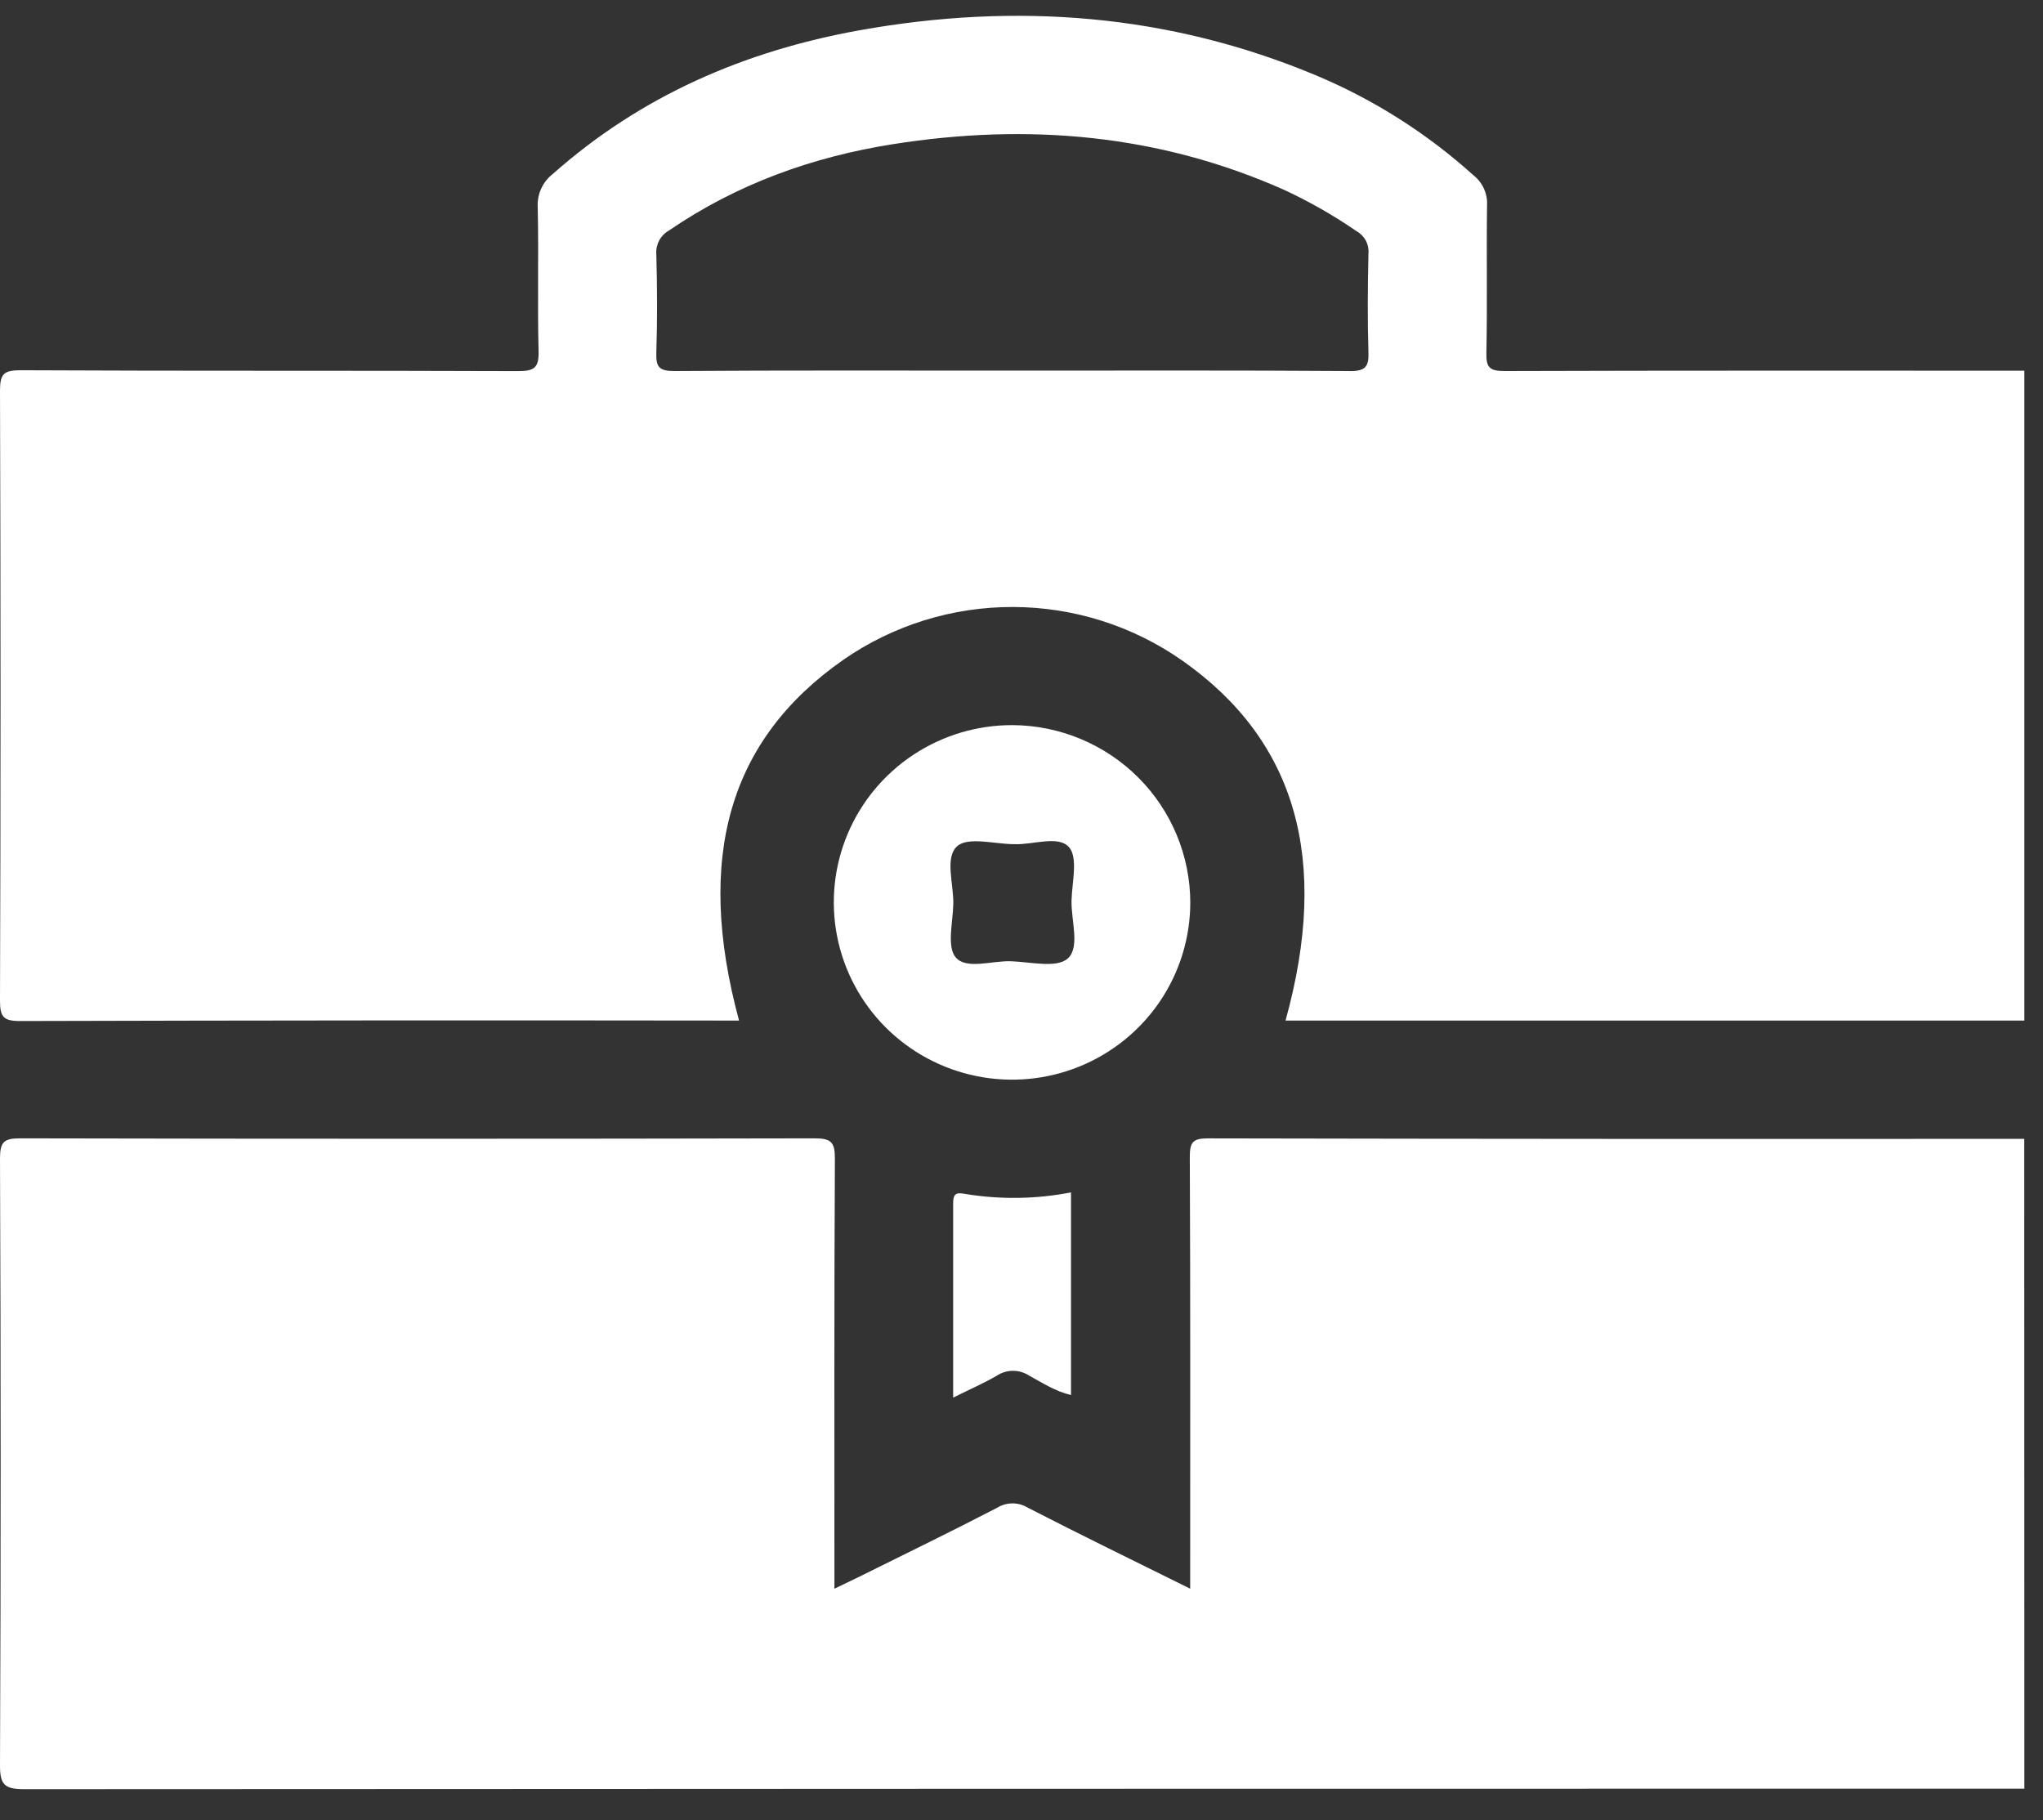
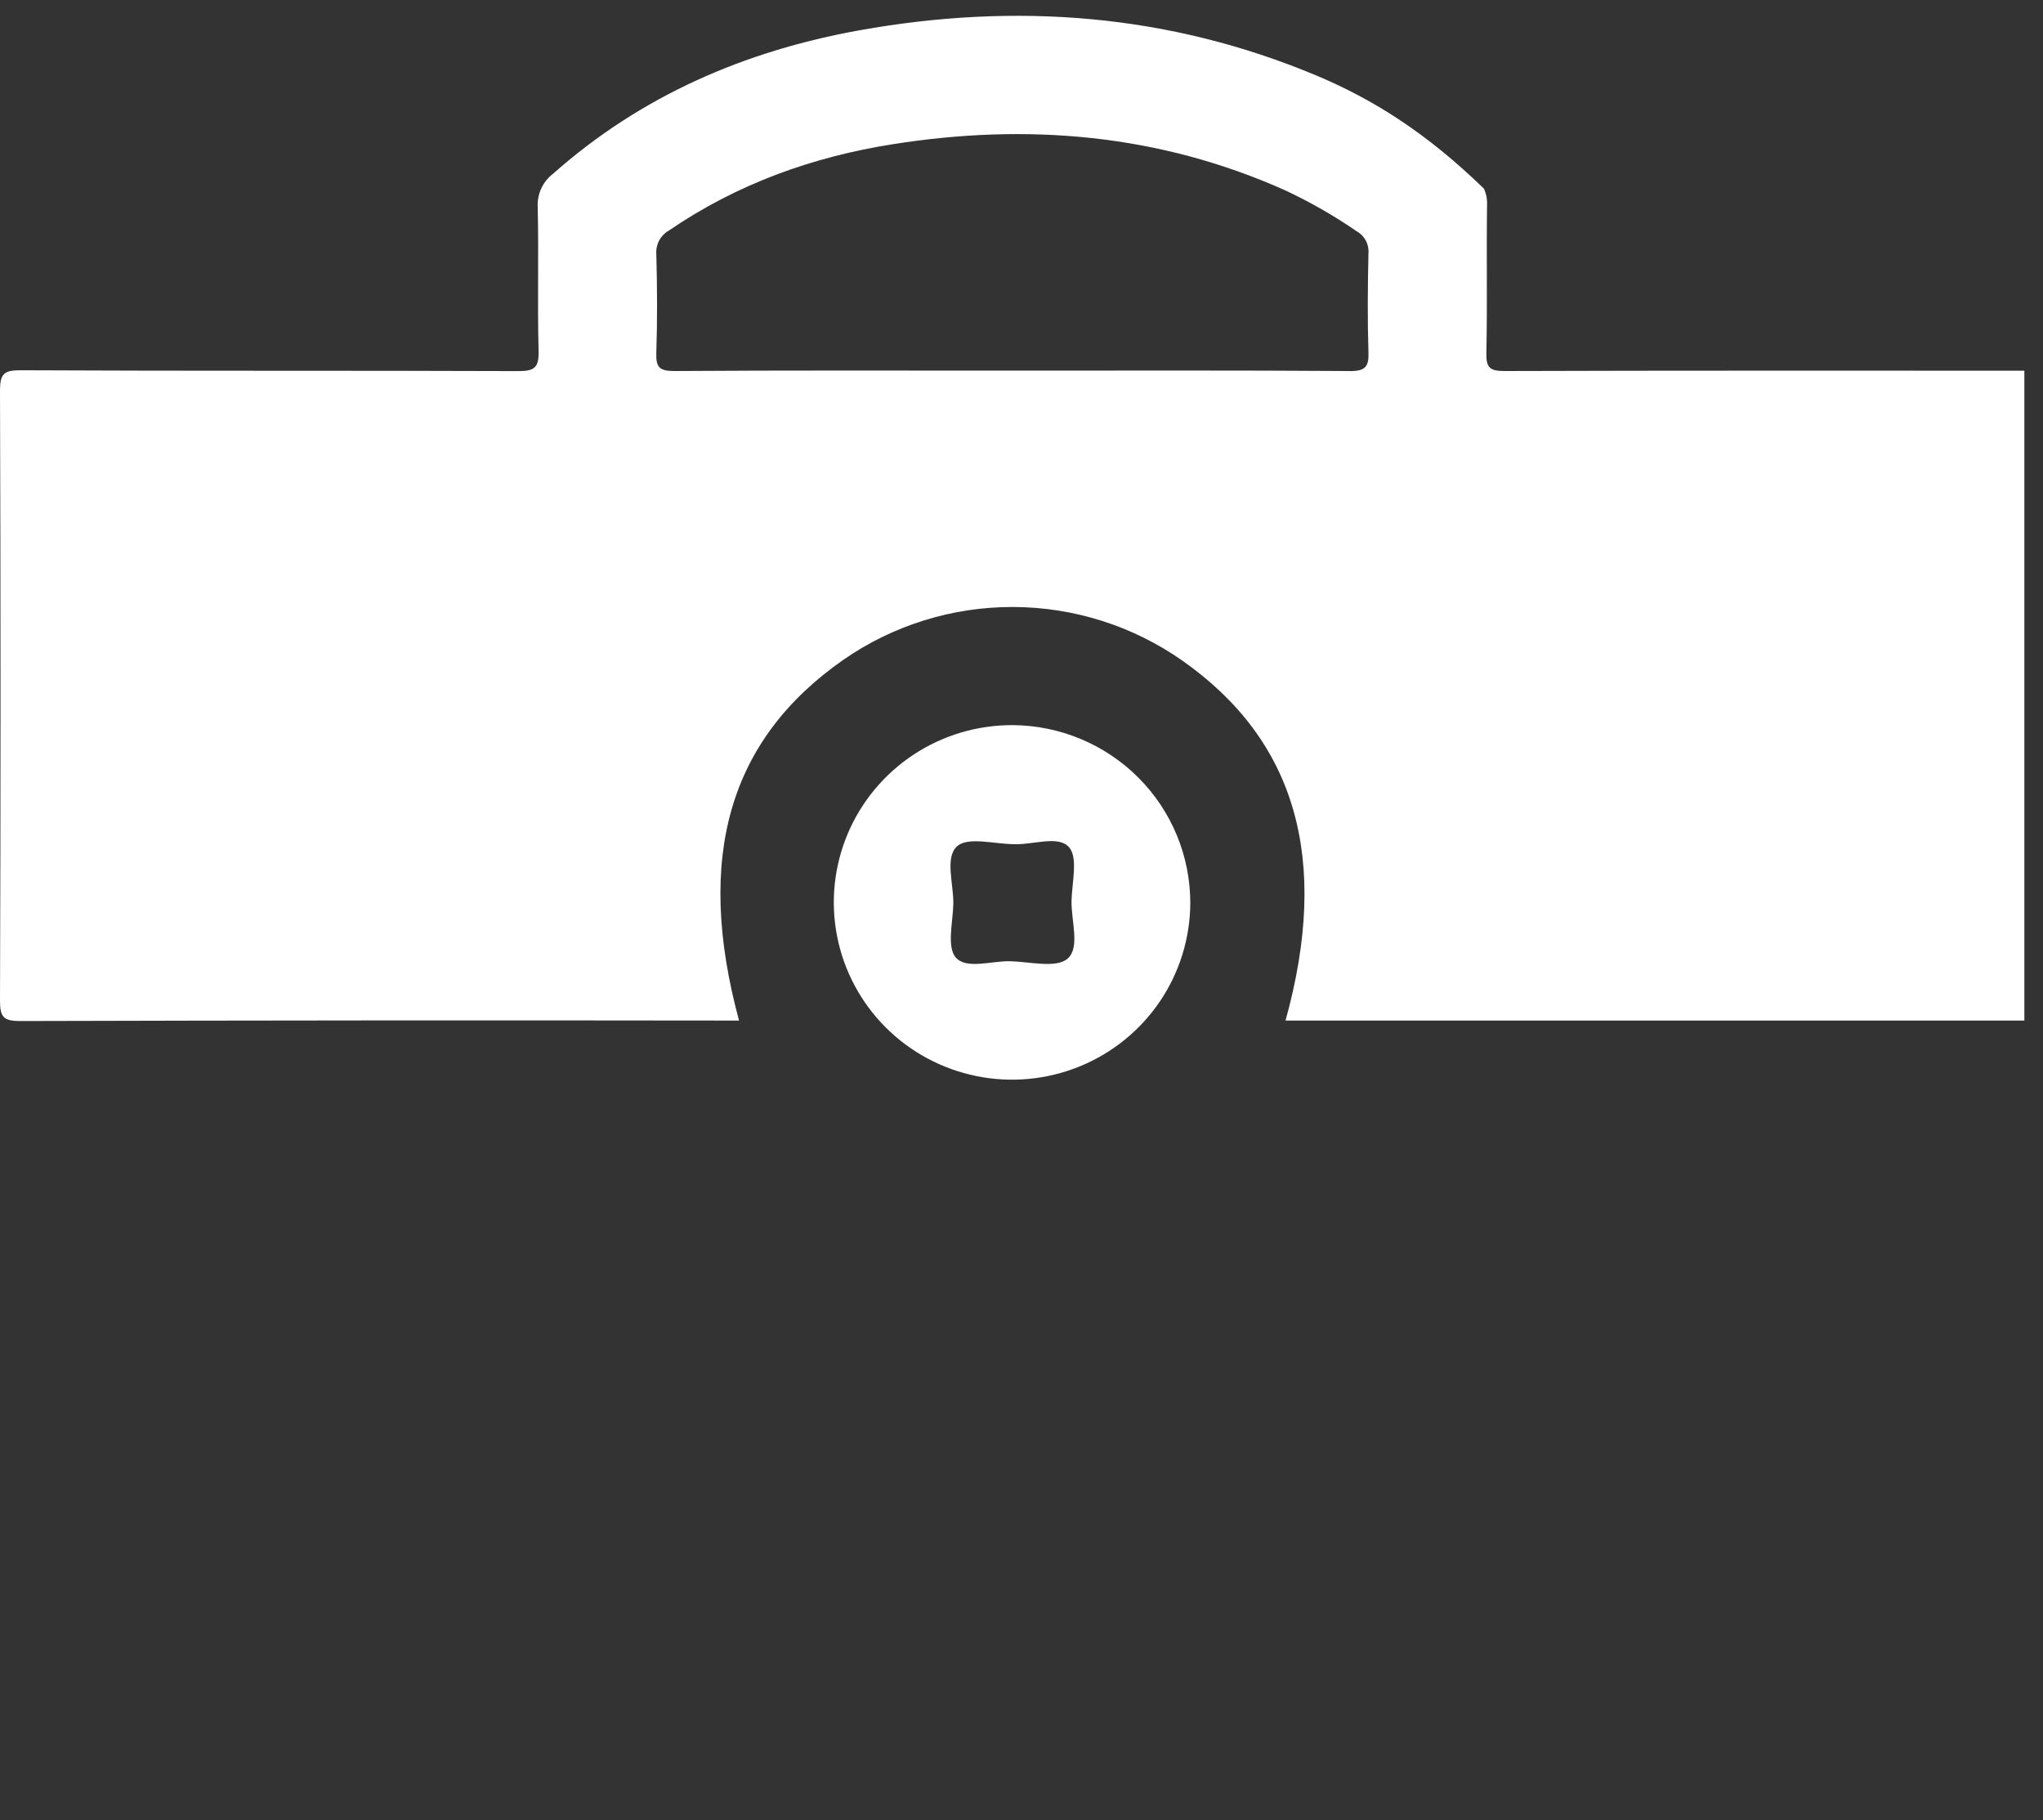
<svg xmlns="http://www.w3.org/2000/svg" width="55" height="49" viewBox="0 0 55 49" fill="none">
  <rect x="0" y="0" width="55" height="49" fill="#333333" stroke="none" />
-   <path d="M54.498 48.15C36.549 48.15 18.601 48.154 0.653 48.164C0.12 48.164 -0.003 48.042 4.80703e-05 47.513C0.023 42.069 0.023 36.626 4.80703e-05 31.184C4.80703e-05 30.74 0.107 30.643 0.545 30.644C7.675 30.659 14.805 30.659 21.934 30.644C22.382 30.644 22.477 30.754 22.476 31.19C22.456 35.024 22.464 38.859 22.464 42.768C22.733 42.638 22.963 42.529 23.192 42.416C24.41 41.81 25.633 41.217 26.84 40.591C26.963 40.514 27.106 40.472 27.251 40.471C27.397 40.469 27.54 40.509 27.665 40.584C29.087 41.317 30.533 42.018 32.041 42.767V42.215C32.041 38.521 32.048 34.828 32.031 31.135C32.031 30.739 32.122 30.645 32.52 30.645C39.845 30.66 47.17 30.663 54.495 30.657L54.498 48.15Z" fill="white" />
-   <path d="M25.66 37.624C25.66 35.82 25.66 34.11 25.66 32.399C25.66 32.171 25.71 32.089 25.953 32.135C26.907 32.296 27.883 32.284 28.833 32.099V37.553C28.421 37.46 28.071 37.23 27.712 37.035C27.582 36.949 27.428 36.902 27.271 36.902C27.114 36.902 26.961 36.949 26.831 37.035C26.484 37.239 26.111 37.397 25.66 37.624Z" fill="white" />
-   <path d="M40.507 9.988C40.114 9.988 40.005 9.905 40.015 9.503C40.043 8.178 40.015 6.853 40.033 5.528C40.042 5.373 40.013 5.219 39.949 5.078C39.885 4.937 39.788 4.813 39.666 4.717C38.417 3.591 36.986 2.682 35.432 2.03C31.46 0.368 27.345 0.061 23.135 0.816C20.048 1.372 17.255 2.579 14.887 4.679C14.75 4.784 14.641 4.921 14.57 5.077C14.498 5.234 14.466 5.405 14.476 5.577C14.506 6.867 14.466 8.157 14.499 9.447C14.51 9.887 14.399 9.991 13.955 9.99C9.487 9.972 5.019 9.99 0.55 9.967C0.111 9.966 0 10.062 0 10.508C0.019 15.984 0.019 21.461 0 26.938C0 27.371 0.09 27.487 0.539 27.486C6.816 27.469 13.094 27.464 19.371 27.473H19.896C18.705 23.071 19.631 19.902 22.712 17.756C24.051 16.829 25.644 16.335 27.276 16.34C28.908 16.345 30.498 16.849 31.832 17.785C34.881 19.926 35.814 23.125 34.608 27.473H54.498V9.979C49.833 9.979 45.17 9.973 40.507 9.988ZM36.334 9.988C33.303 9.967 30.273 9.977 27.242 9.977C24.212 9.977 21.181 9.967 18.152 9.988C17.741 9.988 17.656 9.878 17.669 9.493C17.698 8.611 17.693 7.727 17.669 6.844C17.659 6.716 17.686 6.588 17.746 6.474C17.807 6.361 17.899 6.267 18.011 6.204C19.837 4.955 21.87 4.223 24.041 3.881C27.669 3.308 31.203 3.608 34.588 5.119C35.262 5.433 35.909 5.803 36.522 6.225C36.628 6.284 36.714 6.372 36.771 6.478C36.827 6.585 36.851 6.706 36.84 6.826C36.821 7.709 36.812 8.592 36.84 9.474C36.855 9.865 36.765 9.993 36.334 9.99V9.988Z" fill="white" />
+   <path d="M40.507 9.988C40.114 9.988 40.005 9.905 40.015 9.503C40.043 8.178 40.015 6.853 40.033 5.528C40.042 5.373 40.013 5.219 39.949 5.078C38.417 3.591 36.986 2.682 35.432 2.03C31.46 0.368 27.345 0.061 23.135 0.816C20.048 1.372 17.255 2.579 14.887 4.679C14.75 4.784 14.641 4.921 14.57 5.077C14.498 5.234 14.466 5.405 14.476 5.577C14.506 6.867 14.466 8.157 14.499 9.447C14.51 9.887 14.399 9.991 13.955 9.99C9.487 9.972 5.019 9.99 0.55 9.967C0.111 9.966 0 10.062 0 10.508C0.019 15.984 0.019 21.461 0 26.938C0 27.371 0.09 27.487 0.539 27.486C6.816 27.469 13.094 27.464 19.371 27.473H19.896C18.705 23.071 19.631 19.902 22.712 17.756C24.051 16.829 25.644 16.335 27.276 16.34C28.908 16.345 30.498 16.849 31.832 17.785C34.881 19.926 35.814 23.125 34.608 27.473H54.498V9.979C49.833 9.979 45.17 9.973 40.507 9.988ZM36.334 9.988C33.303 9.967 30.273 9.977 27.242 9.977C24.212 9.977 21.181 9.967 18.152 9.988C17.741 9.988 17.656 9.878 17.669 9.493C17.698 8.611 17.693 7.727 17.669 6.844C17.659 6.716 17.686 6.588 17.746 6.474C17.807 6.361 17.899 6.267 18.011 6.204C19.837 4.955 21.87 4.223 24.041 3.881C27.669 3.308 31.203 3.608 34.588 5.119C35.262 5.433 35.909 5.803 36.522 6.225C36.628 6.284 36.714 6.372 36.771 6.478C36.827 6.585 36.851 6.706 36.84 6.826C36.821 7.709 36.812 8.592 36.84 9.474C36.855 9.865 36.765 9.993 36.334 9.99V9.988Z" fill="white" />
  <path d="M27.263 19.52C26.314 19.517 25.385 19.793 24.594 20.315C23.803 20.836 23.186 21.579 22.819 22.45C22.453 23.32 22.354 24.28 22.536 25.206C22.718 26.132 23.172 26.984 23.84 27.654C24.509 28.324 25.362 28.781 26.292 28.969C27.222 29.157 28.187 29.066 29.065 28.708C29.943 28.35 30.695 27.741 31.225 26.959C31.755 26.176 32.04 25.254 32.044 24.311C32.045 23.046 31.543 21.832 30.647 20.934C29.751 20.037 28.534 19.528 27.263 19.52V19.52ZM28.743 25.804C28.444 26.07 27.732 25.892 27.203 25.876C26.697 25.862 26.02 26.104 25.732 25.777C25.485 25.494 25.651 24.837 25.664 24.345C25.678 23.804 25.427 23.08 25.769 22.779C26.067 22.517 26.779 22.725 27.308 22.725C27.814 22.746 28.491 22.479 28.779 22.806C29.026 23.088 28.861 23.746 28.847 24.238C28.833 24.78 29.084 25.503 28.743 25.805V25.804Z" fill="white" />
</svg>